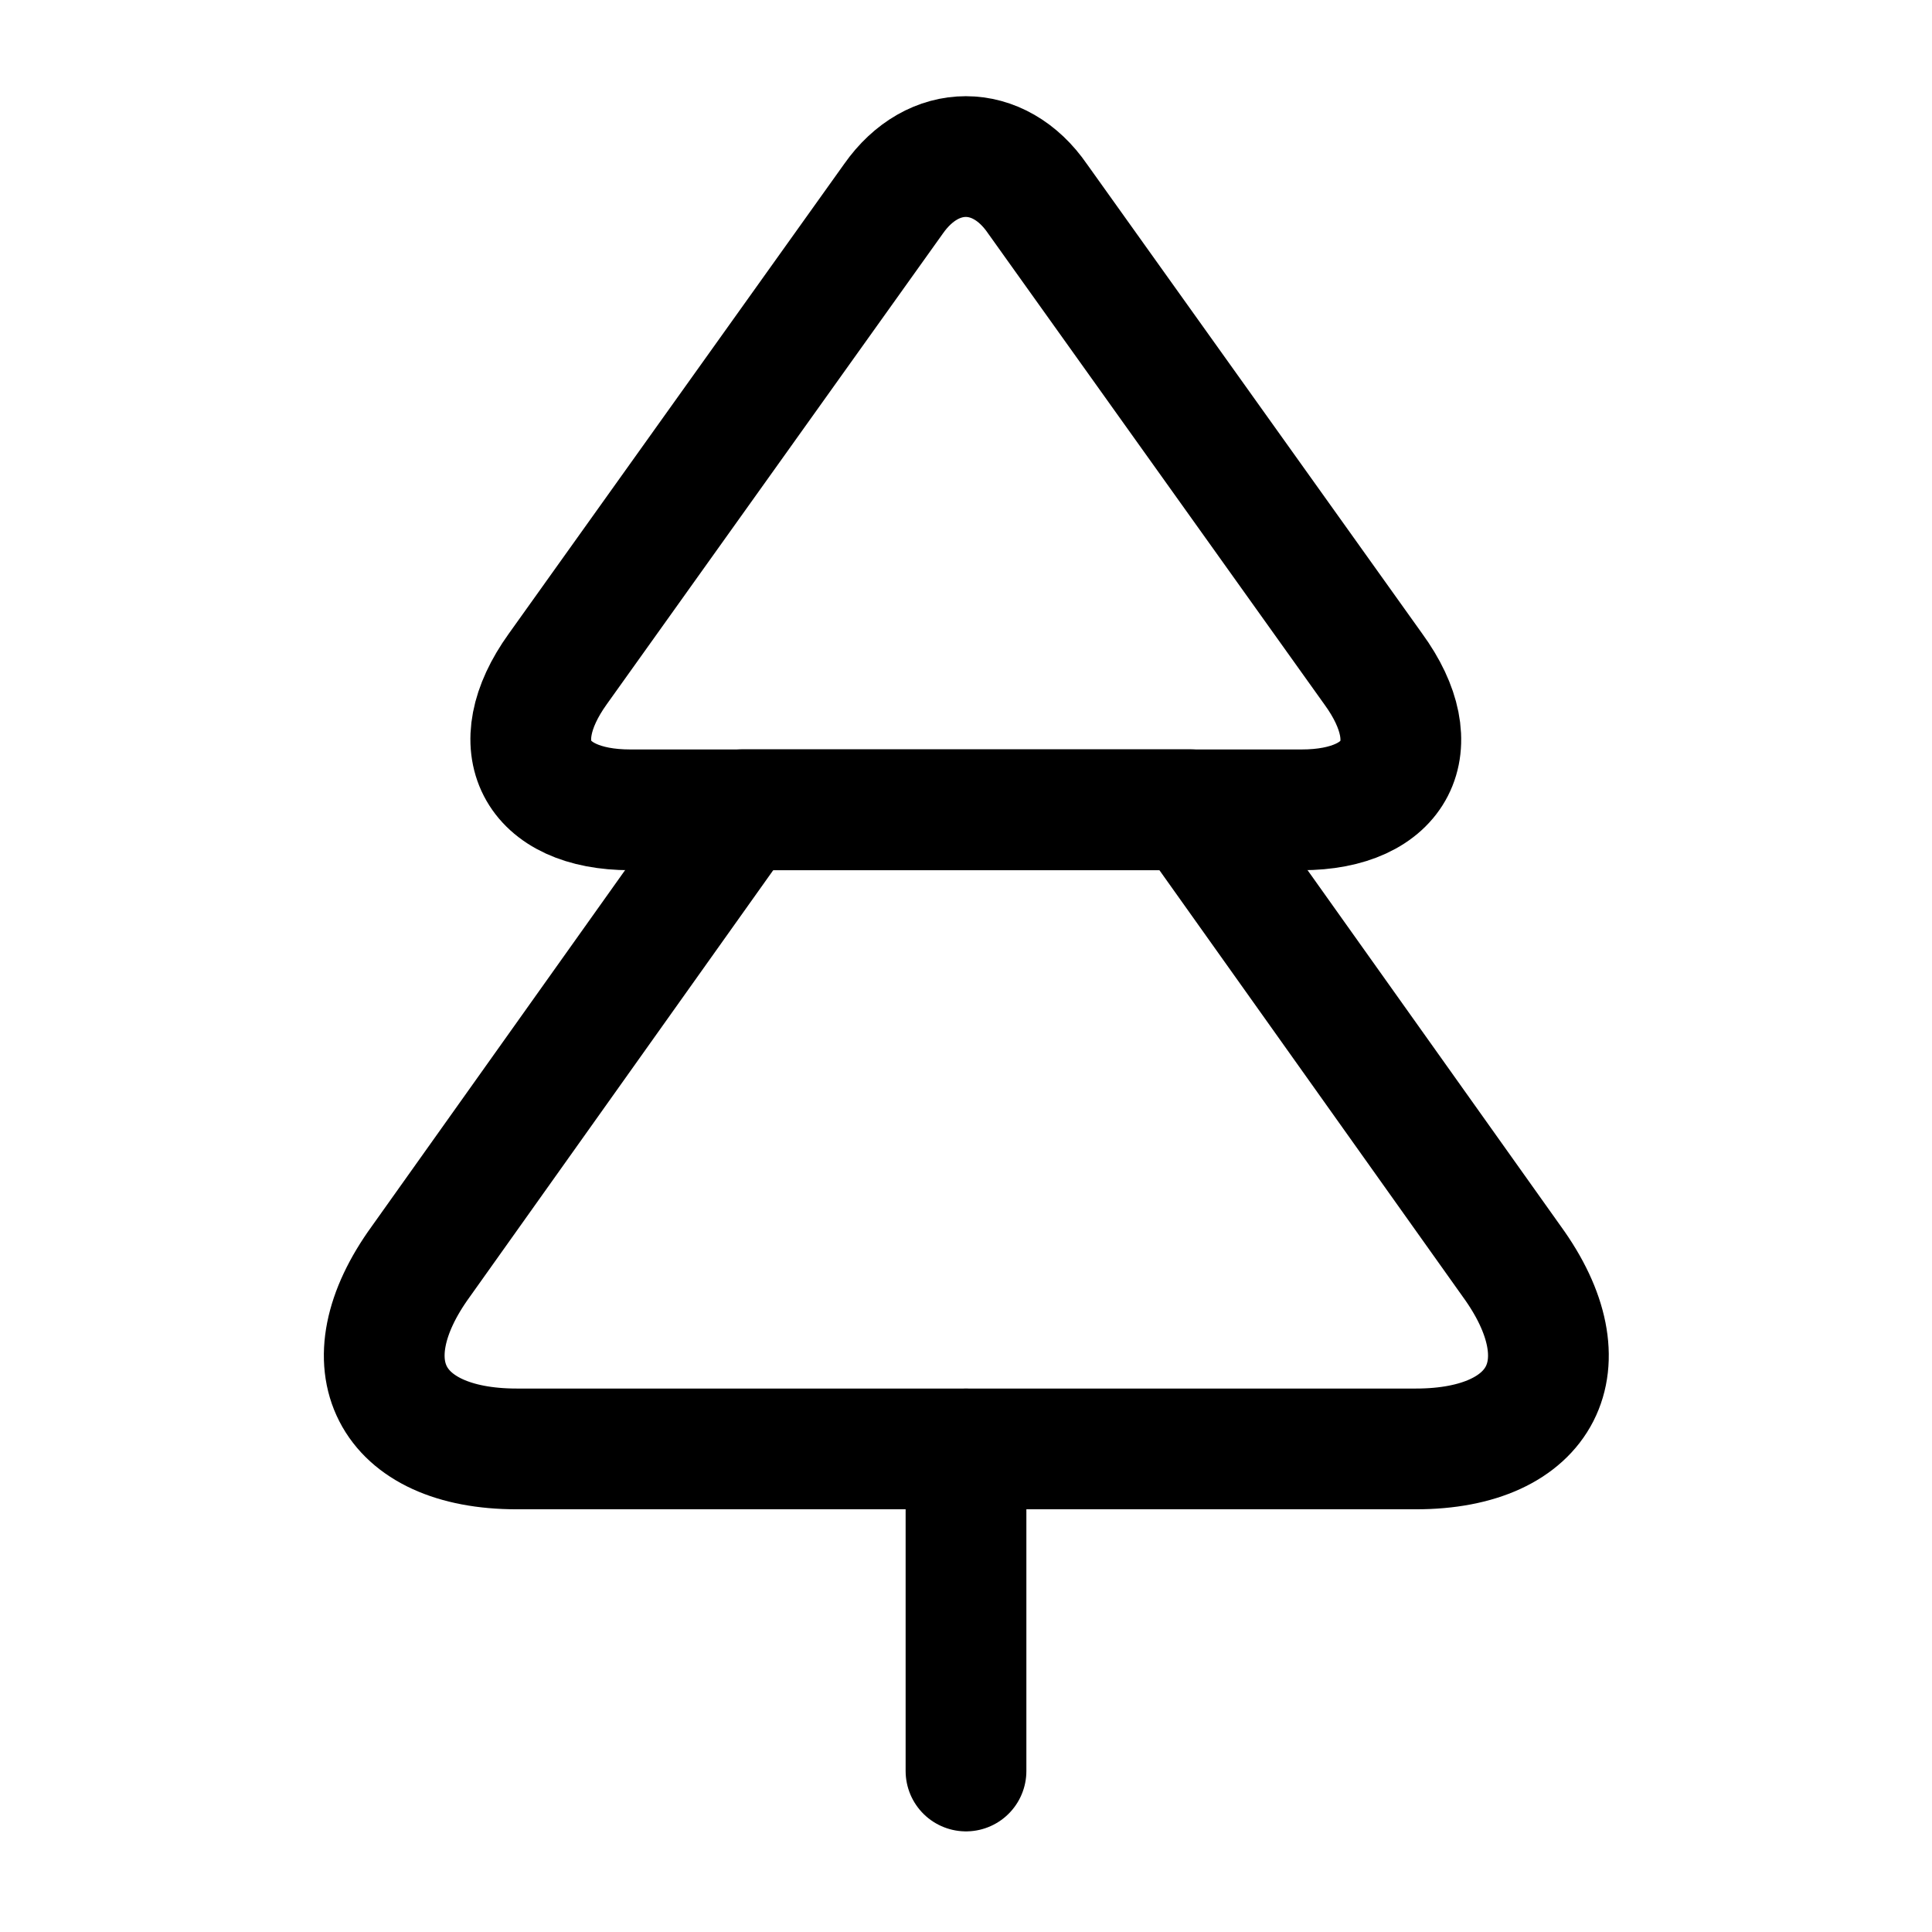
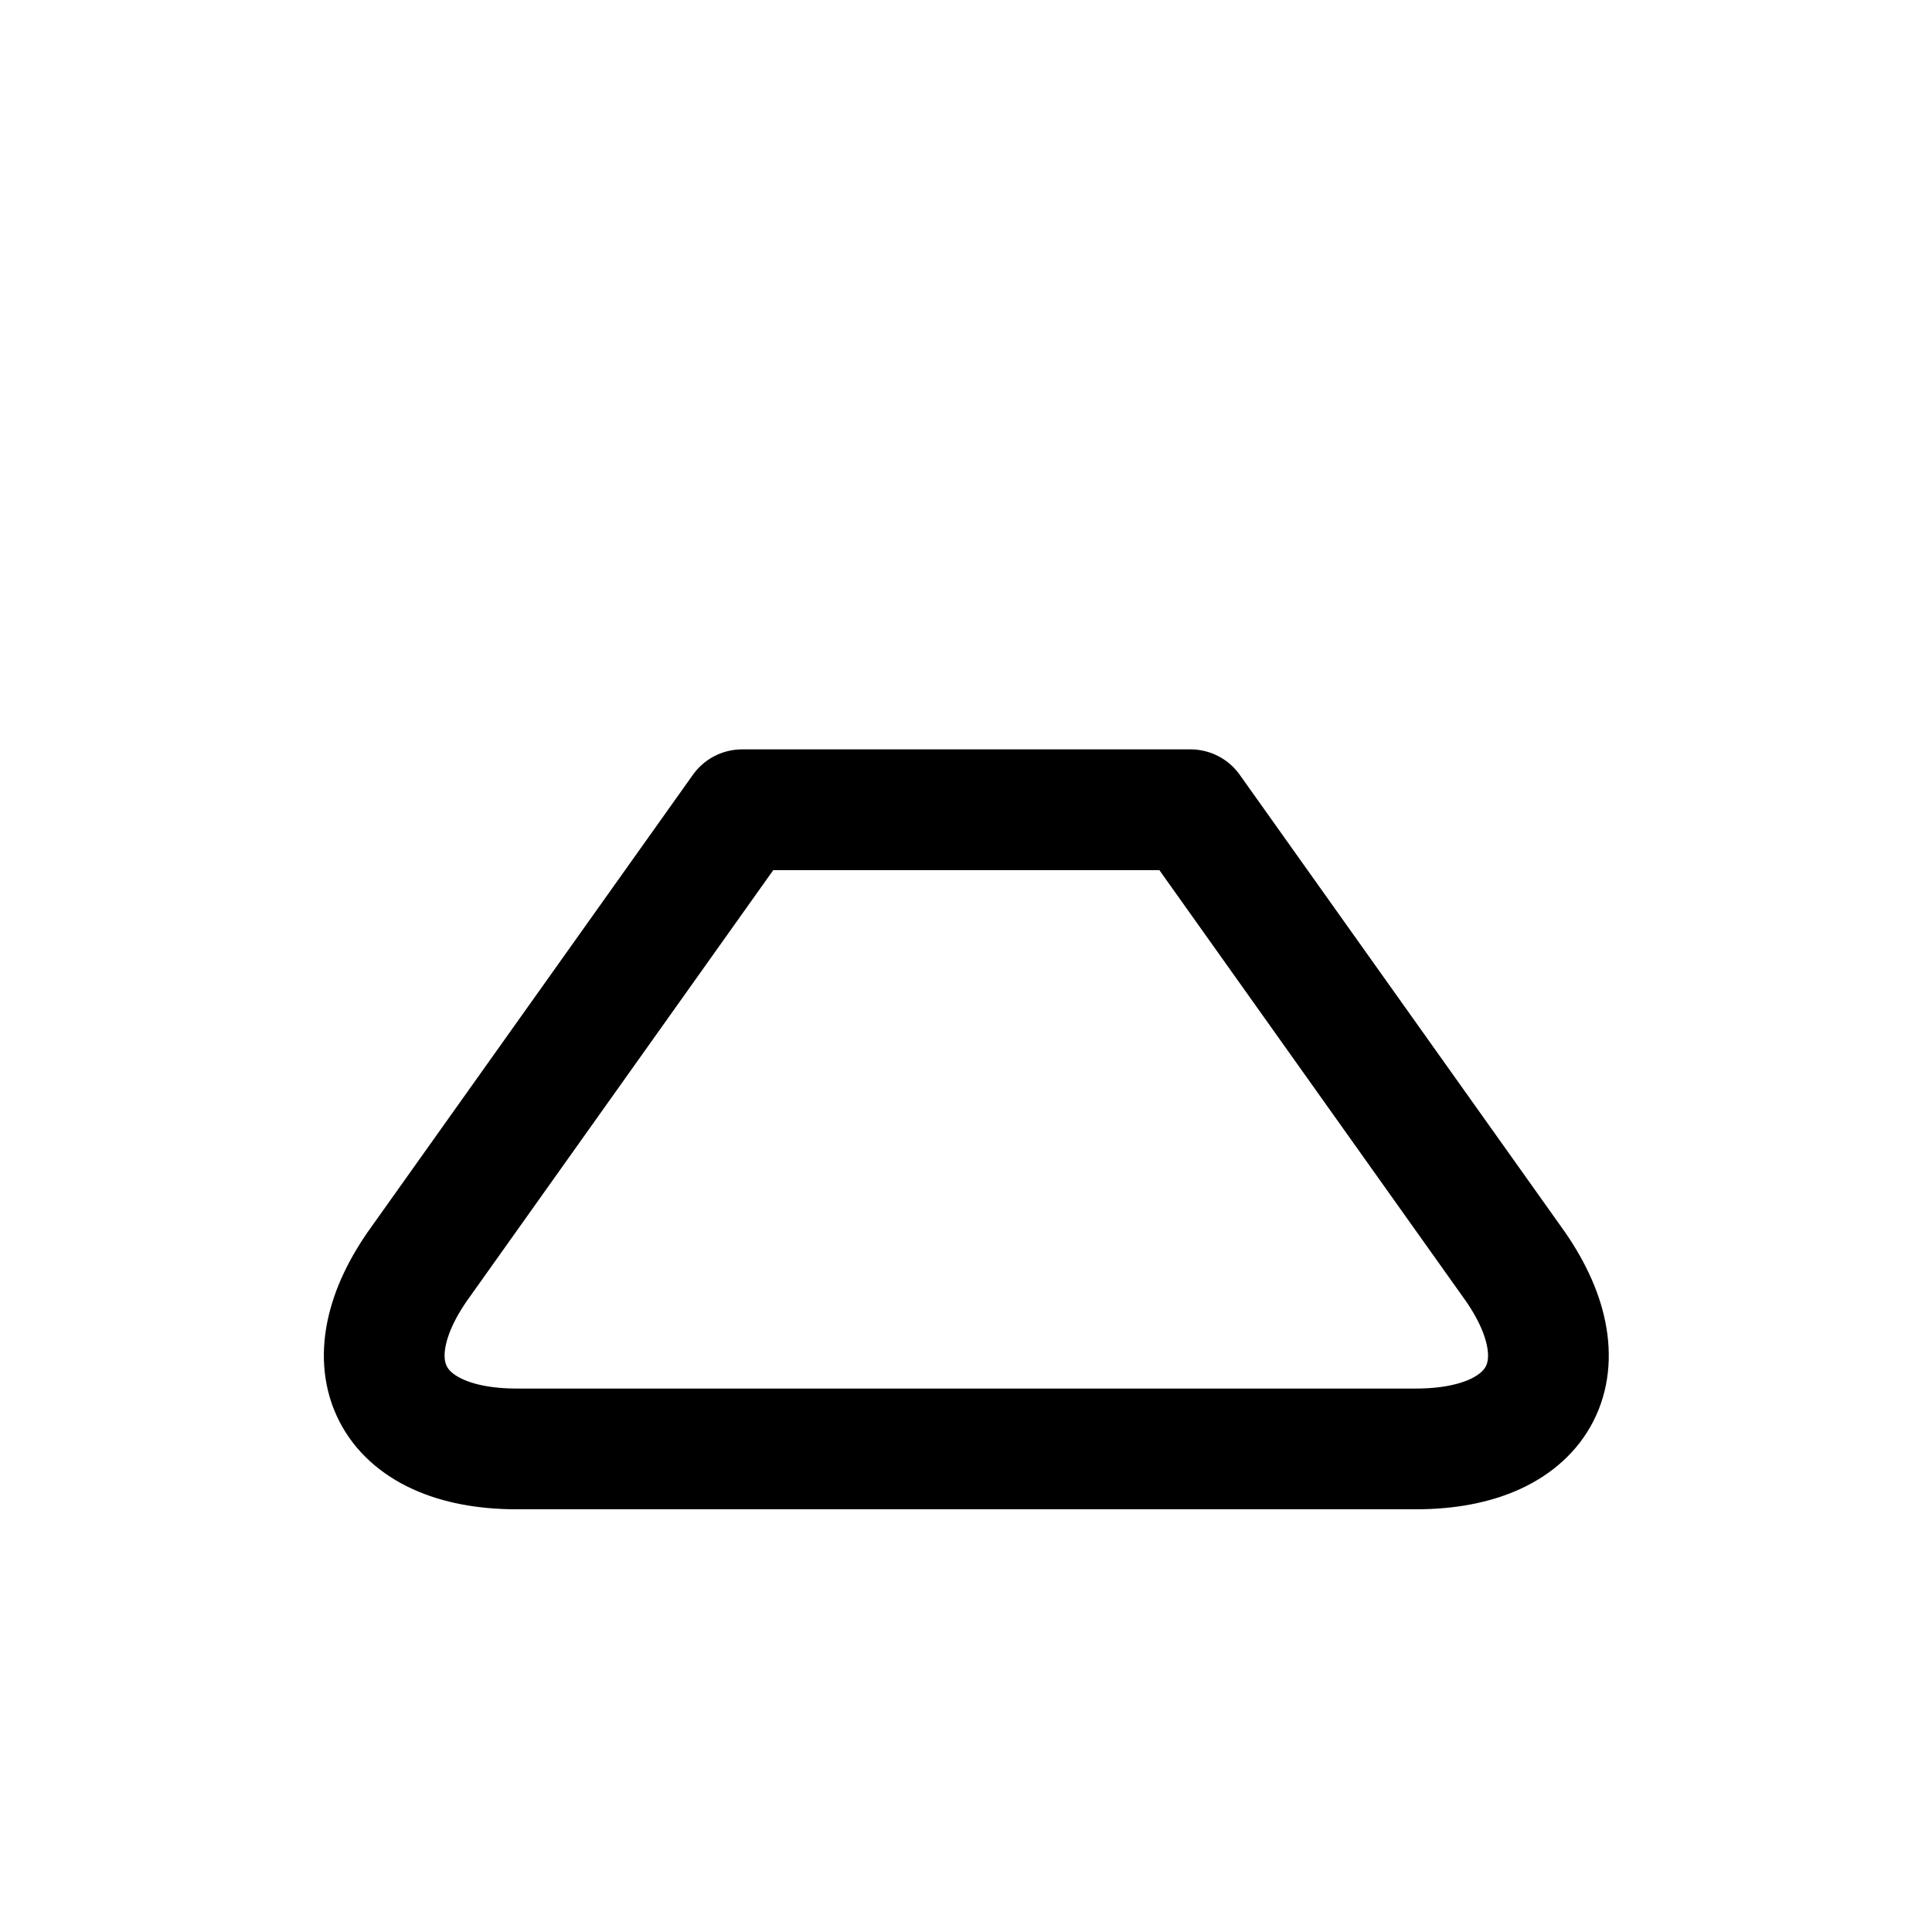
<svg xmlns="http://www.w3.org/2000/svg" width="24" height="24" viewBox="0 0 24 24" fill="none">
-   <path d="M16.169 10.06H7.829C6.649 10.06 6.239 9.27 6.929 8.31L11.099 2.47C11.589 1.77 12.409 1.77 12.889 2.47L17.059 8.31C17.759 9.27 17.349 10.06 16.169 10.06Z" stroke="black" stroke-width="1.5" stroke-linecap="round" stroke-linejoin="round" />
  <path d="M17.589 17.999H6.419C4.839 17.999 4.299 16.949 5.229 15.669L9.219 10.059H14.789L18.779 15.669C19.709 16.949 19.169 17.999 17.589 17.999Z" stroke="black" stroke-width="1.5" stroke-linecap="round" stroke-linejoin="round" />
-   <path d="M12 22V18" stroke="black" stroke-width="1.5" stroke-linecap="round" stroke-linejoin="round" />
</svg>